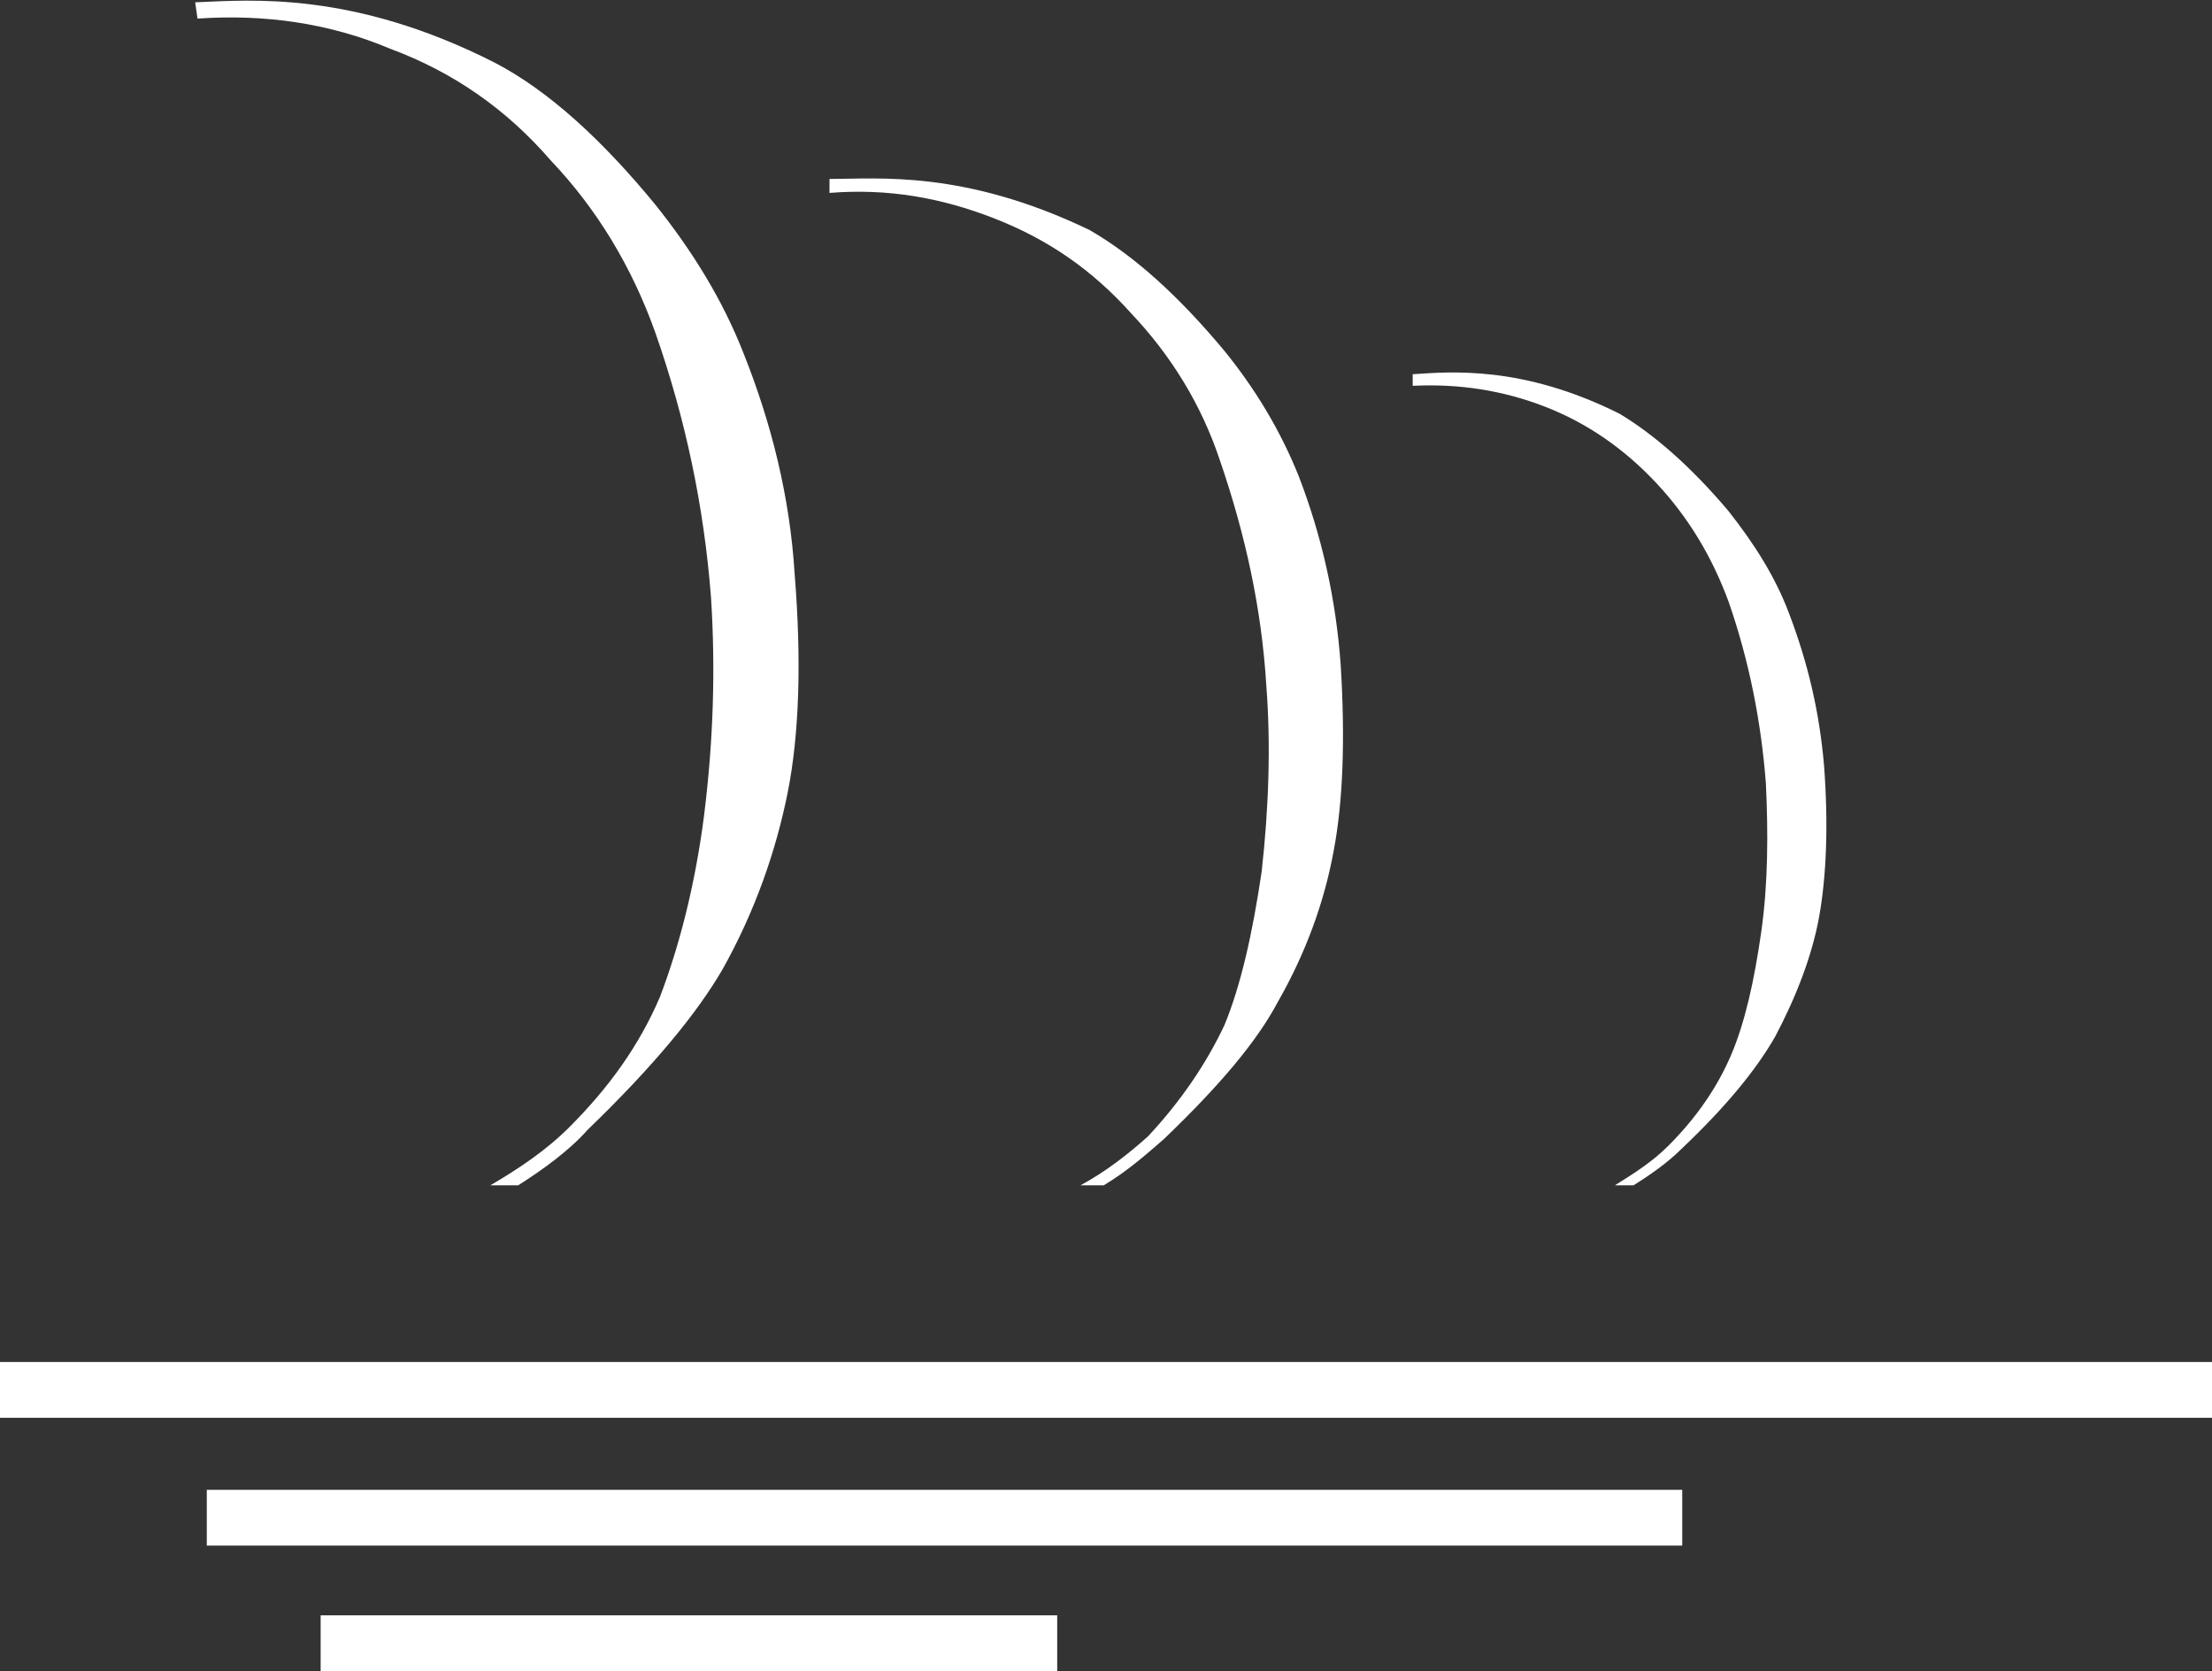
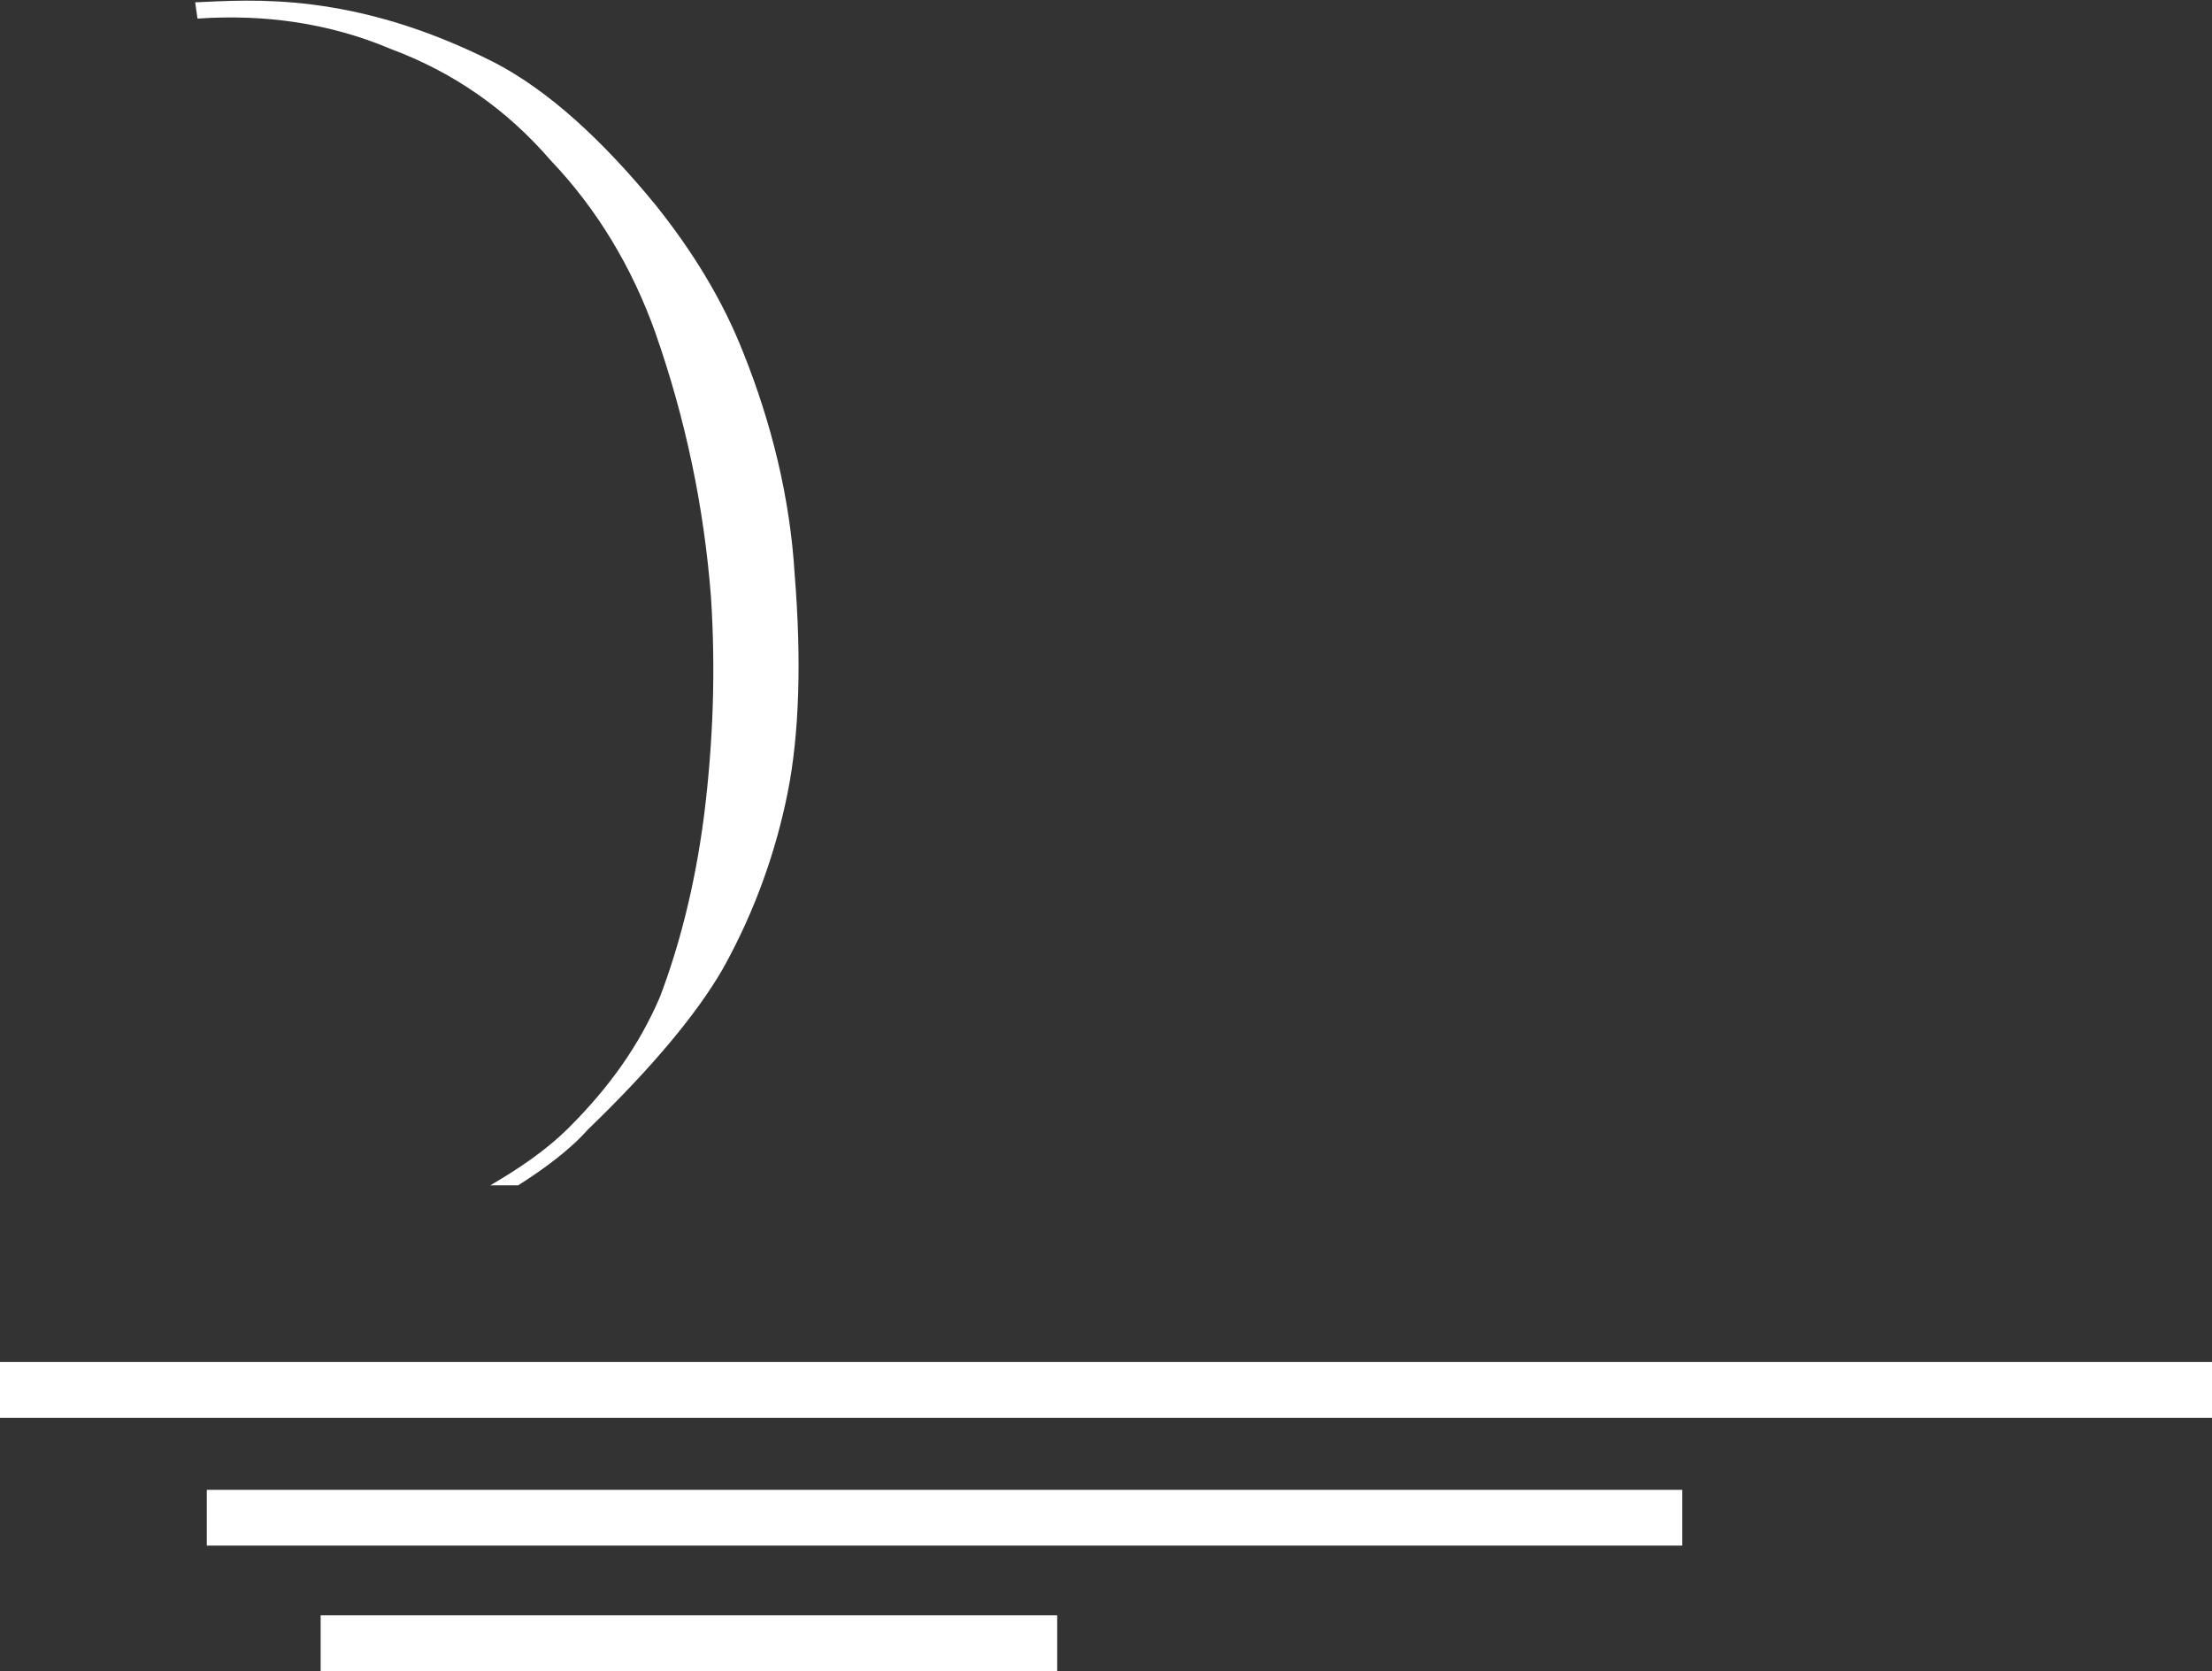
<svg xmlns="http://www.w3.org/2000/svg" version="1.1" id="Livello_1" x="0px" y="0px" viewBox="0 0 95.2 71.9" enable-background="new 0 0 95.2 71.9" xml:space="preserve">
  <rect x="0" y="0" width="95.2" height="71.9" fill="#333333" stroke="none" />
  <rect y="58.6" fill="#fff" width="95.2" height="2.4" />
  <path fill="#fff" d="M8.4,0.1l0.1,0.7h0c2.9-0.2,5.7,0.2,8.3,1.3c2.7,1,5,2.6,6.9,4.8c2,2.1,3.5,4.6,4.5,7.4  c1.3,3.7,2.1,7.5,2.4,11.4c0.2,3.1,0.1,6.2-0.3,9.4c-0.4,3.1-1.1,5.7-1.9,7.8c-0.9,2.1-2.2,3.9-3.9,5.6c-1,1-2.2,1.8-3.4,2.5h1.2  c1.1-0.7,2.2-1.5,3-2.4c2.8-2.7,4.7-5,5.8-6.9c1.4-2.5,2.3-5.1,2.8-7.6c0.5-2.5,0.6-5.7,0.3-9.4c-0.2-3.3-1-6.5-2.2-9.5  c-0.9-2.3-2.2-4.4-3.8-6.4c-2.3-2.8-4.6-4.9-6.9-6.1C15.2-0.4,10.8,0,8.4,0.1z" />
-   <path fill="#fff" d="M35.7,7.7l0,0.6h0c2.5-0.2,4.8,0.2,7.1,1.1c2.3,0.9,4.2,2.2,5.9,4.1c1.7,1.8,3,3.9,3.8,6.3  c1.1,3.2,1.8,6.4,2,9.7c0.2,2.6,0.1,5.3-0.2,8c-0.4,2.7-0.9,4.9-1.6,6.6c-0.8,1.7-1.9,3.3-3.3,4.8c-0.9,0.8-1.8,1.5-2.9,2.1h1  c1-0.6,1.8-1.3,2.6-2c2.4-2.3,4-4.2,4.9-5.9c1.2-2.1,2-4.3,2.4-6.5c0.4-2.1,0.5-4.8,0.3-8c-0.2-2.8-0.8-5.5-1.8-8.1  c-0.8-2-1.9-3.8-3.2-5.4c-2-2.4-3.9-4.1-5.8-5.2C41.5,7.3,37.8,7.7,35.7,7.7z" />
-   <path fill="#fff" d="M60.8,16.1l0,0.5h0c2-0.1,3.9,0.2,5.7,0.9c1.8,0.7,3.4,1.8,4.8,3.3c1.4,1.5,2.4,3.2,3.1,5.1  c0.9,2.6,1.4,5.2,1.6,7.8c0.1,2.1,0.1,4.3-0.2,6.4c-0.3,2.1-0.7,3.9-1.3,5.3c-0.6,1.4-1.5,2.7-2.7,3.9c-0.7,0.7-1.5,1.2-2.3,1.7h0.8  c0.8-0.5,1.5-1,2.1-1.6c1.9-1.8,3.2-3.4,4-4.8c0.9-1.7,1.6-3.5,1.9-5.2c0.3-1.7,0.4-3.9,0.2-6.5c-0.2-2.3-0.7-4.4-1.5-6.5  c-0.6-1.6-1.5-3-2.6-4.4c-1.6-1.9-3.2-3.3-4.7-4.2C65.5,15.7,62.4,16,60.8,16.1z" />
  <rect x="8.9" y="64.1" fill="#fff" width="63.5" height="2.4" />
  <rect x="13.8" y="69.5" fill="#fff" width="31.7" height="2.4" />
</svg>